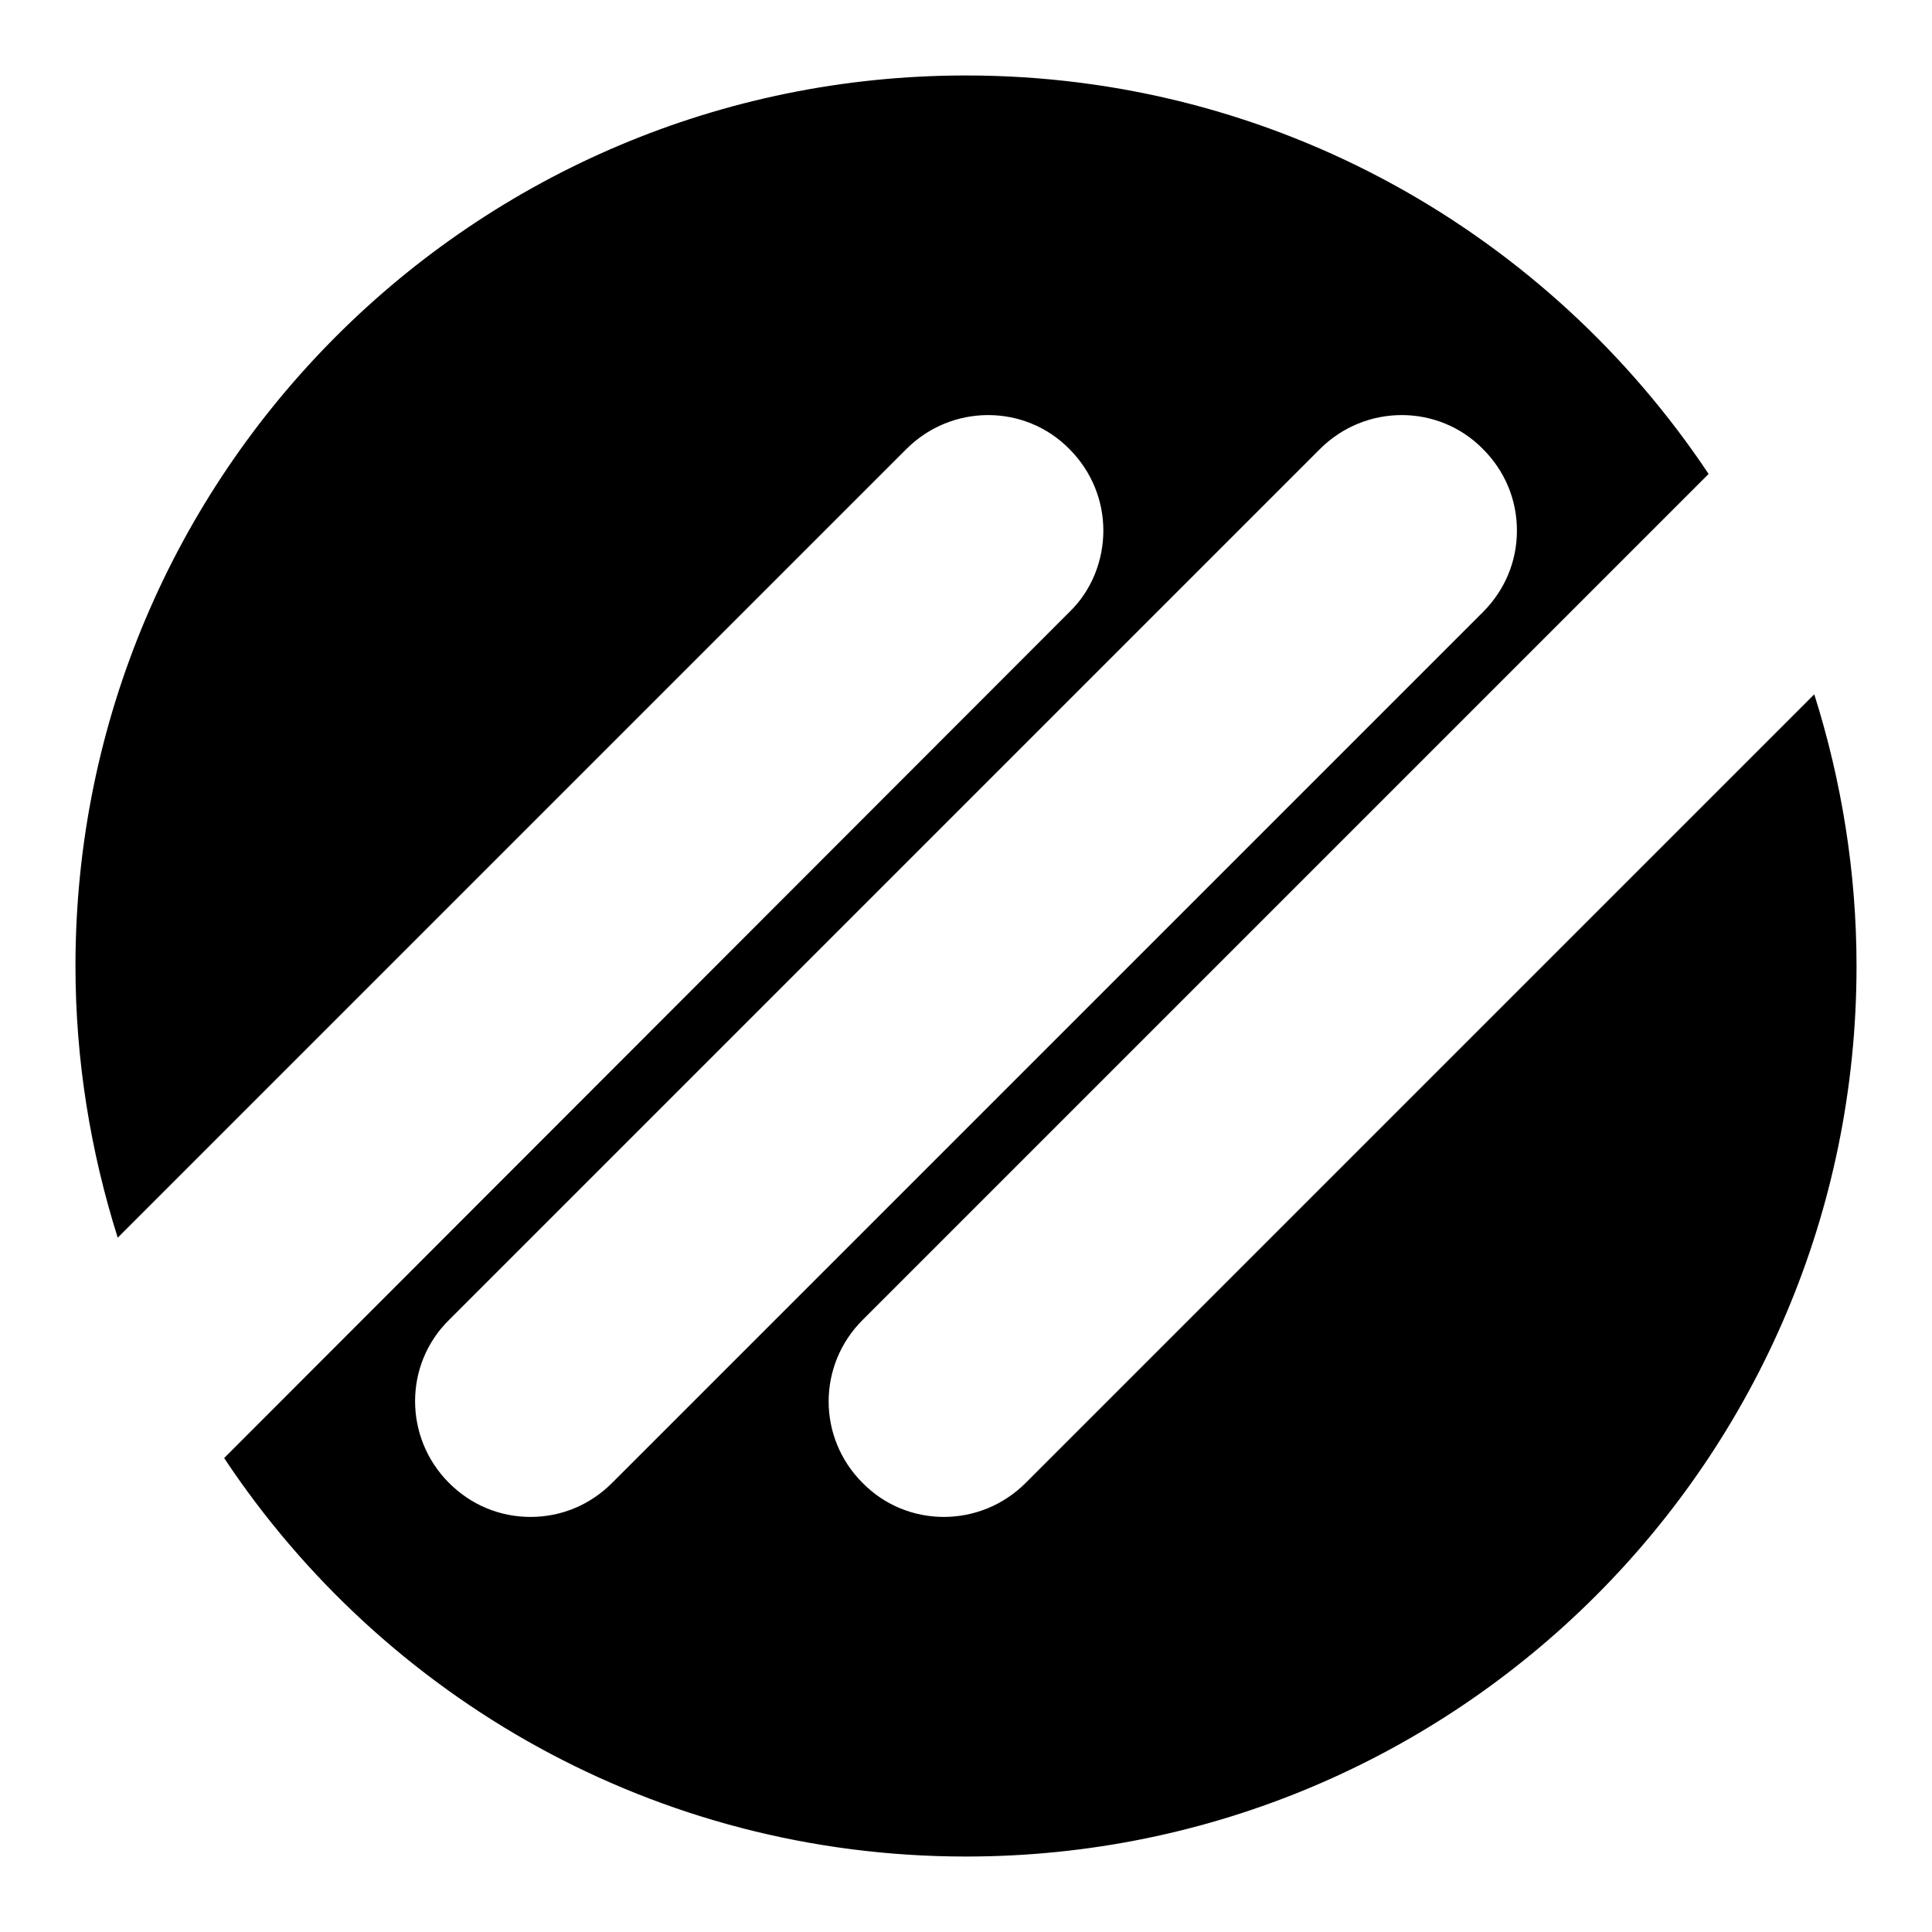
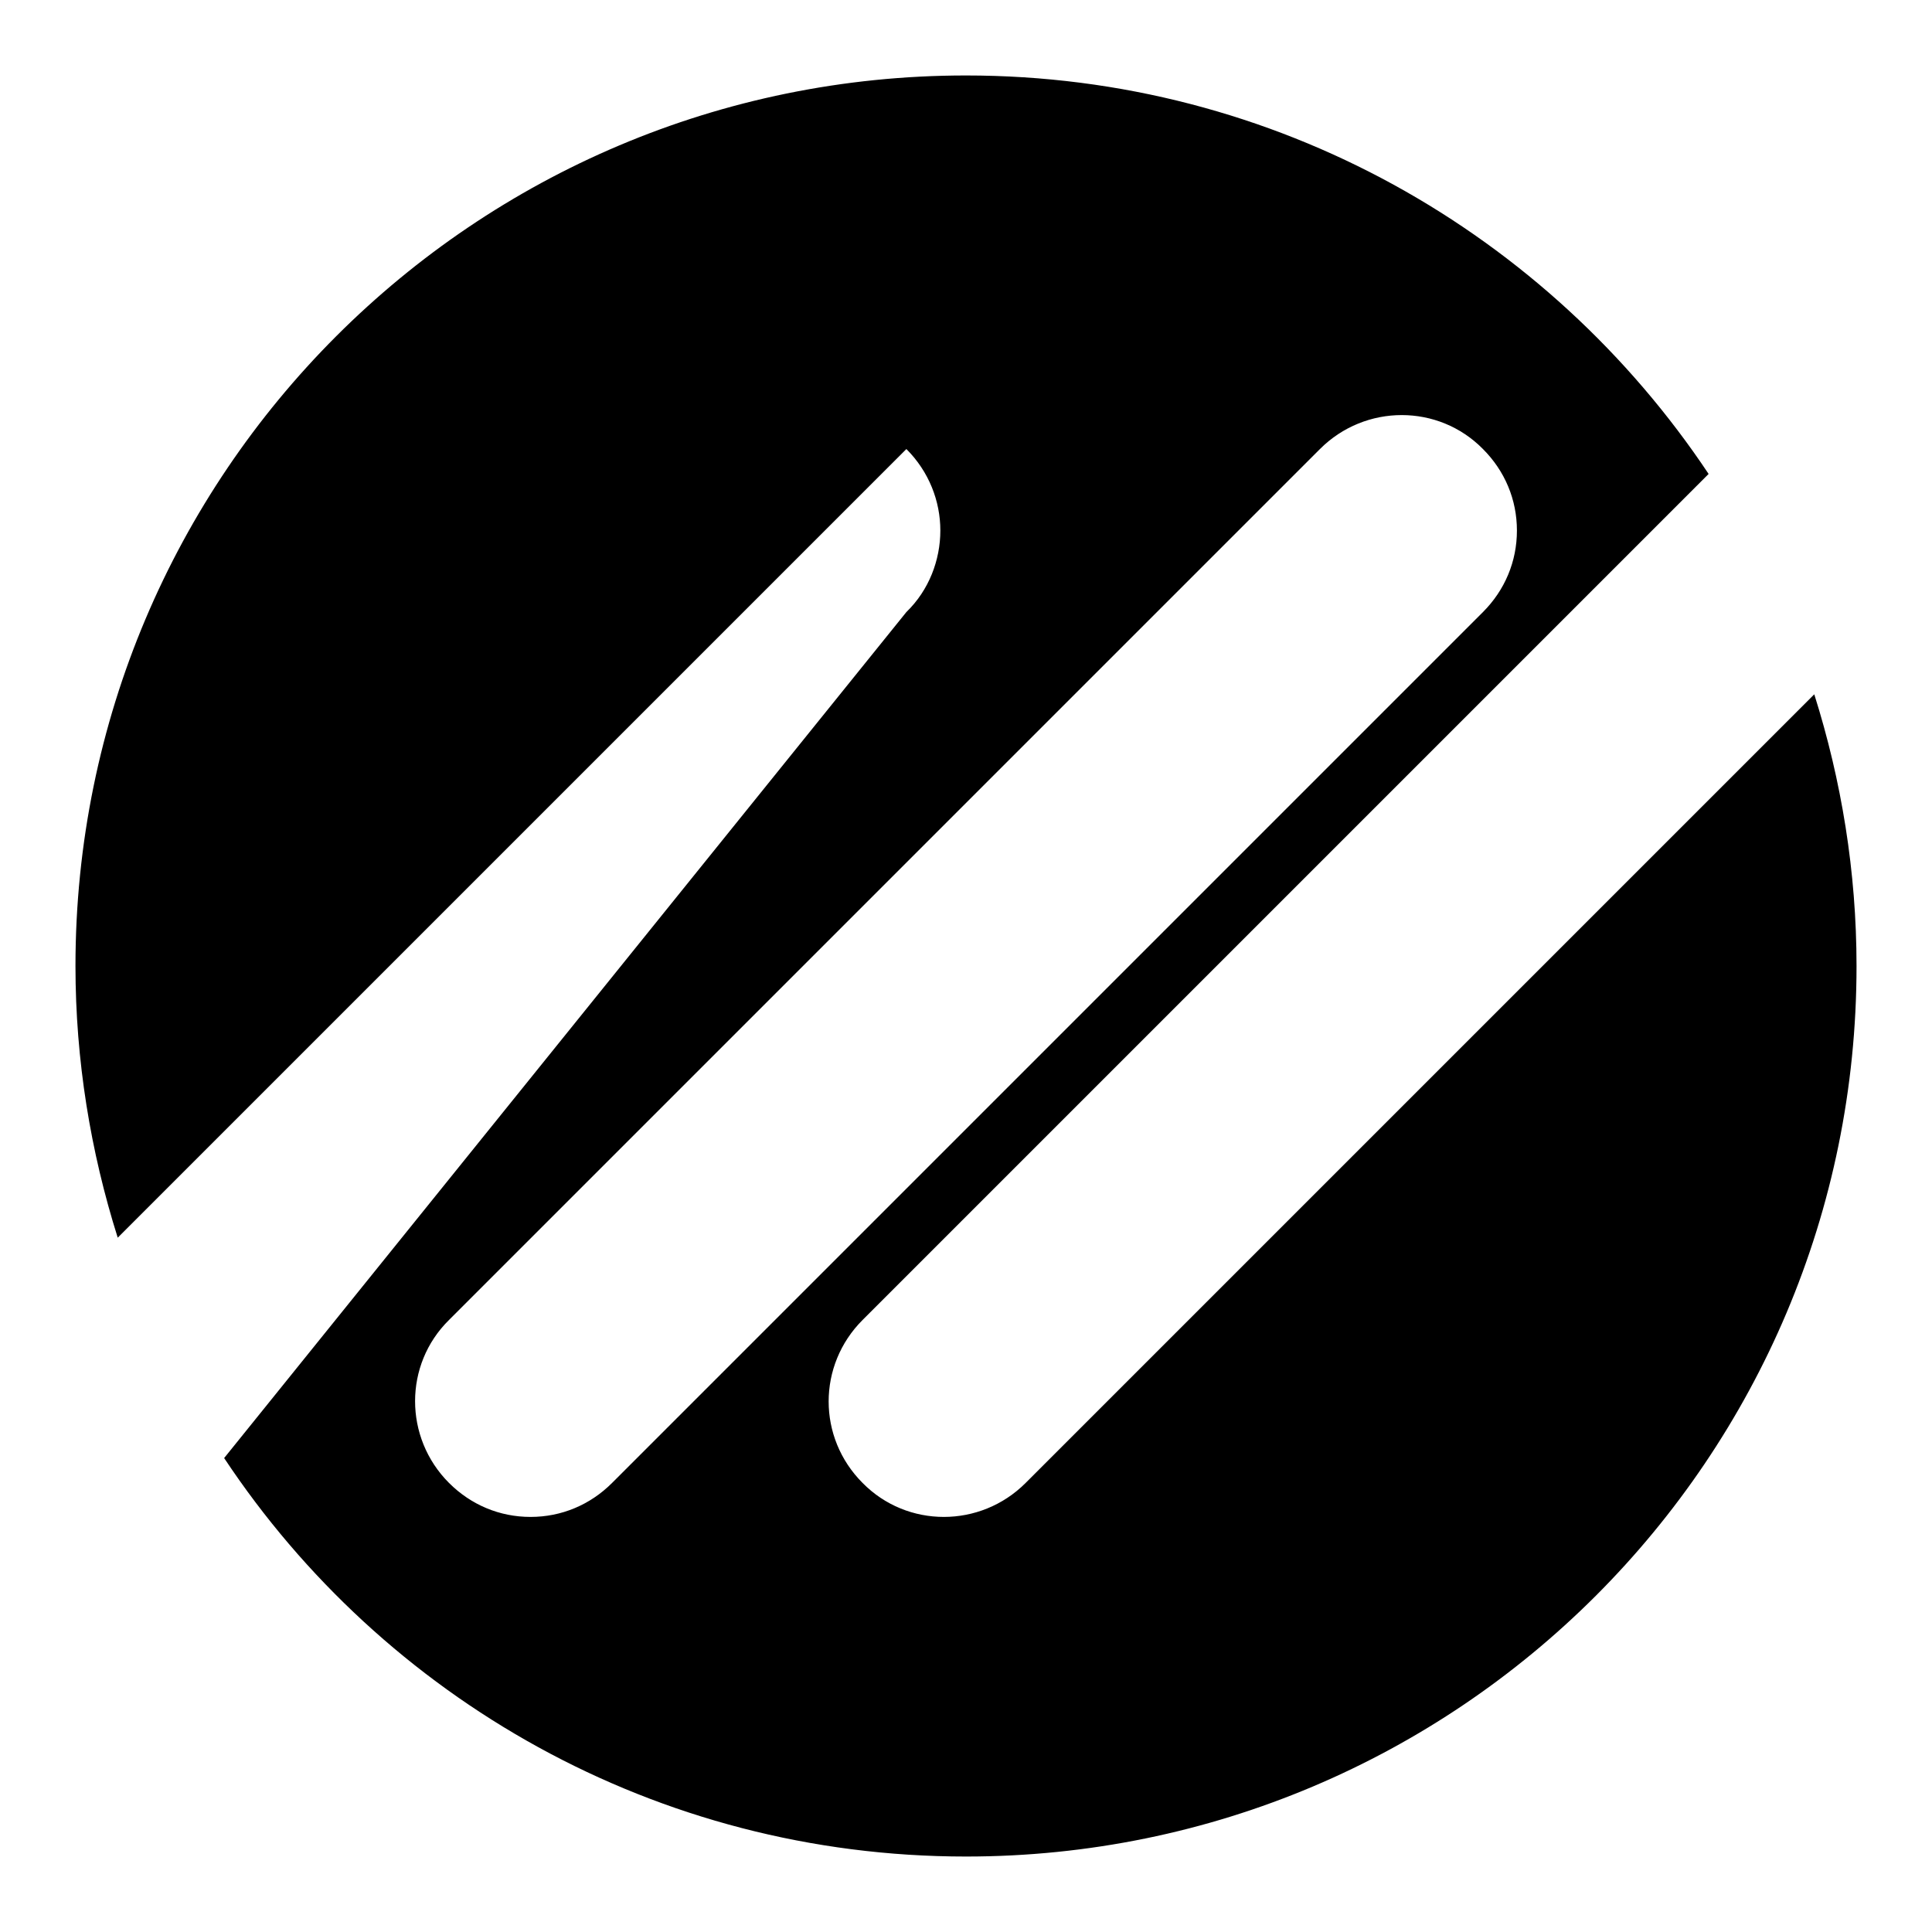
<svg xmlns="http://www.w3.org/2000/svg" version="1.1" x="0px" y="0px" viewBox="0 0 256 256" enable-background="new 0 0 256 256" xml:space="preserve">
  <g>
    <g>
      <g>
-         <path fill="#000000" d="M240.4,92L135.9,196.5c-6,6-15.7,6-21.6,0c-3-3-4.5-6.9-4.5-10.8c0-3.9,1.5-7.8,4.5-10.8L226.4,62.8C205.2,31,169.1,10,128,10C62.8,10,10,62.8,10,128c0,12.5,2,24.6,5.6,36L120.1,59.5c6-6,15.7-6,21.6,0c3,3,4.5,6.9,4.5,10.8c0,3.9-1.5,7.9-4.5,10.8L29.7,193.2C50.8,225,86.9,246,128,246c65.2,0,118-52.8,118-118C246,115.5,244,103.4,240.4,92z M70.3,201c-4.1,0-7.9-1.6-10.8-4.5c-6-6-6-15.7,0-21.6L174.9,59.5c6-6,15.7-6,21.6,0c2.9,2.9,4.5,6.7,4.5,10.8c0,4.1-1.6,7.9-4.5,10.8L81.1,196.5C78.2,199.4,74.4,201,70.3,201z" />
+         <path fill="#000000" d="M240.4,92L135.9,196.5c-6,6-15.7,6-21.6,0c-3-3-4.5-6.9-4.5-10.8c0-3.9,1.5-7.8,4.5-10.8L226.4,62.8C205.2,31,169.1,10,128,10C62.8,10,10,62.8,10,128c0,12.5,2,24.6,5.6,36L120.1,59.5c3,3,4.5,6.9,4.5,10.8c0,3.9-1.5,7.9-4.5,10.8L29.7,193.2C50.8,225,86.9,246,128,246c65.2,0,118-52.8,118-118C246,115.5,244,103.4,240.4,92z M70.3,201c-4.1,0-7.9-1.6-10.8-4.5c-6-6-6-15.7,0-21.6L174.9,59.5c6-6,15.7-6,21.6,0c2.9,2.9,4.5,6.7,4.5,10.8c0,4.1-1.6,7.9-4.5,10.8L81.1,196.5C78.2,199.4,74.4,201,70.3,201z" />
      </g>
      <g />
      <g />
      <g />
      <g />
      <g />
      <g />
      <g />
      <g />
      <g />
      <g />
      <g />
      <g />
      <g />
      <g />
      <g />
    </g>
  </g>
</svg>